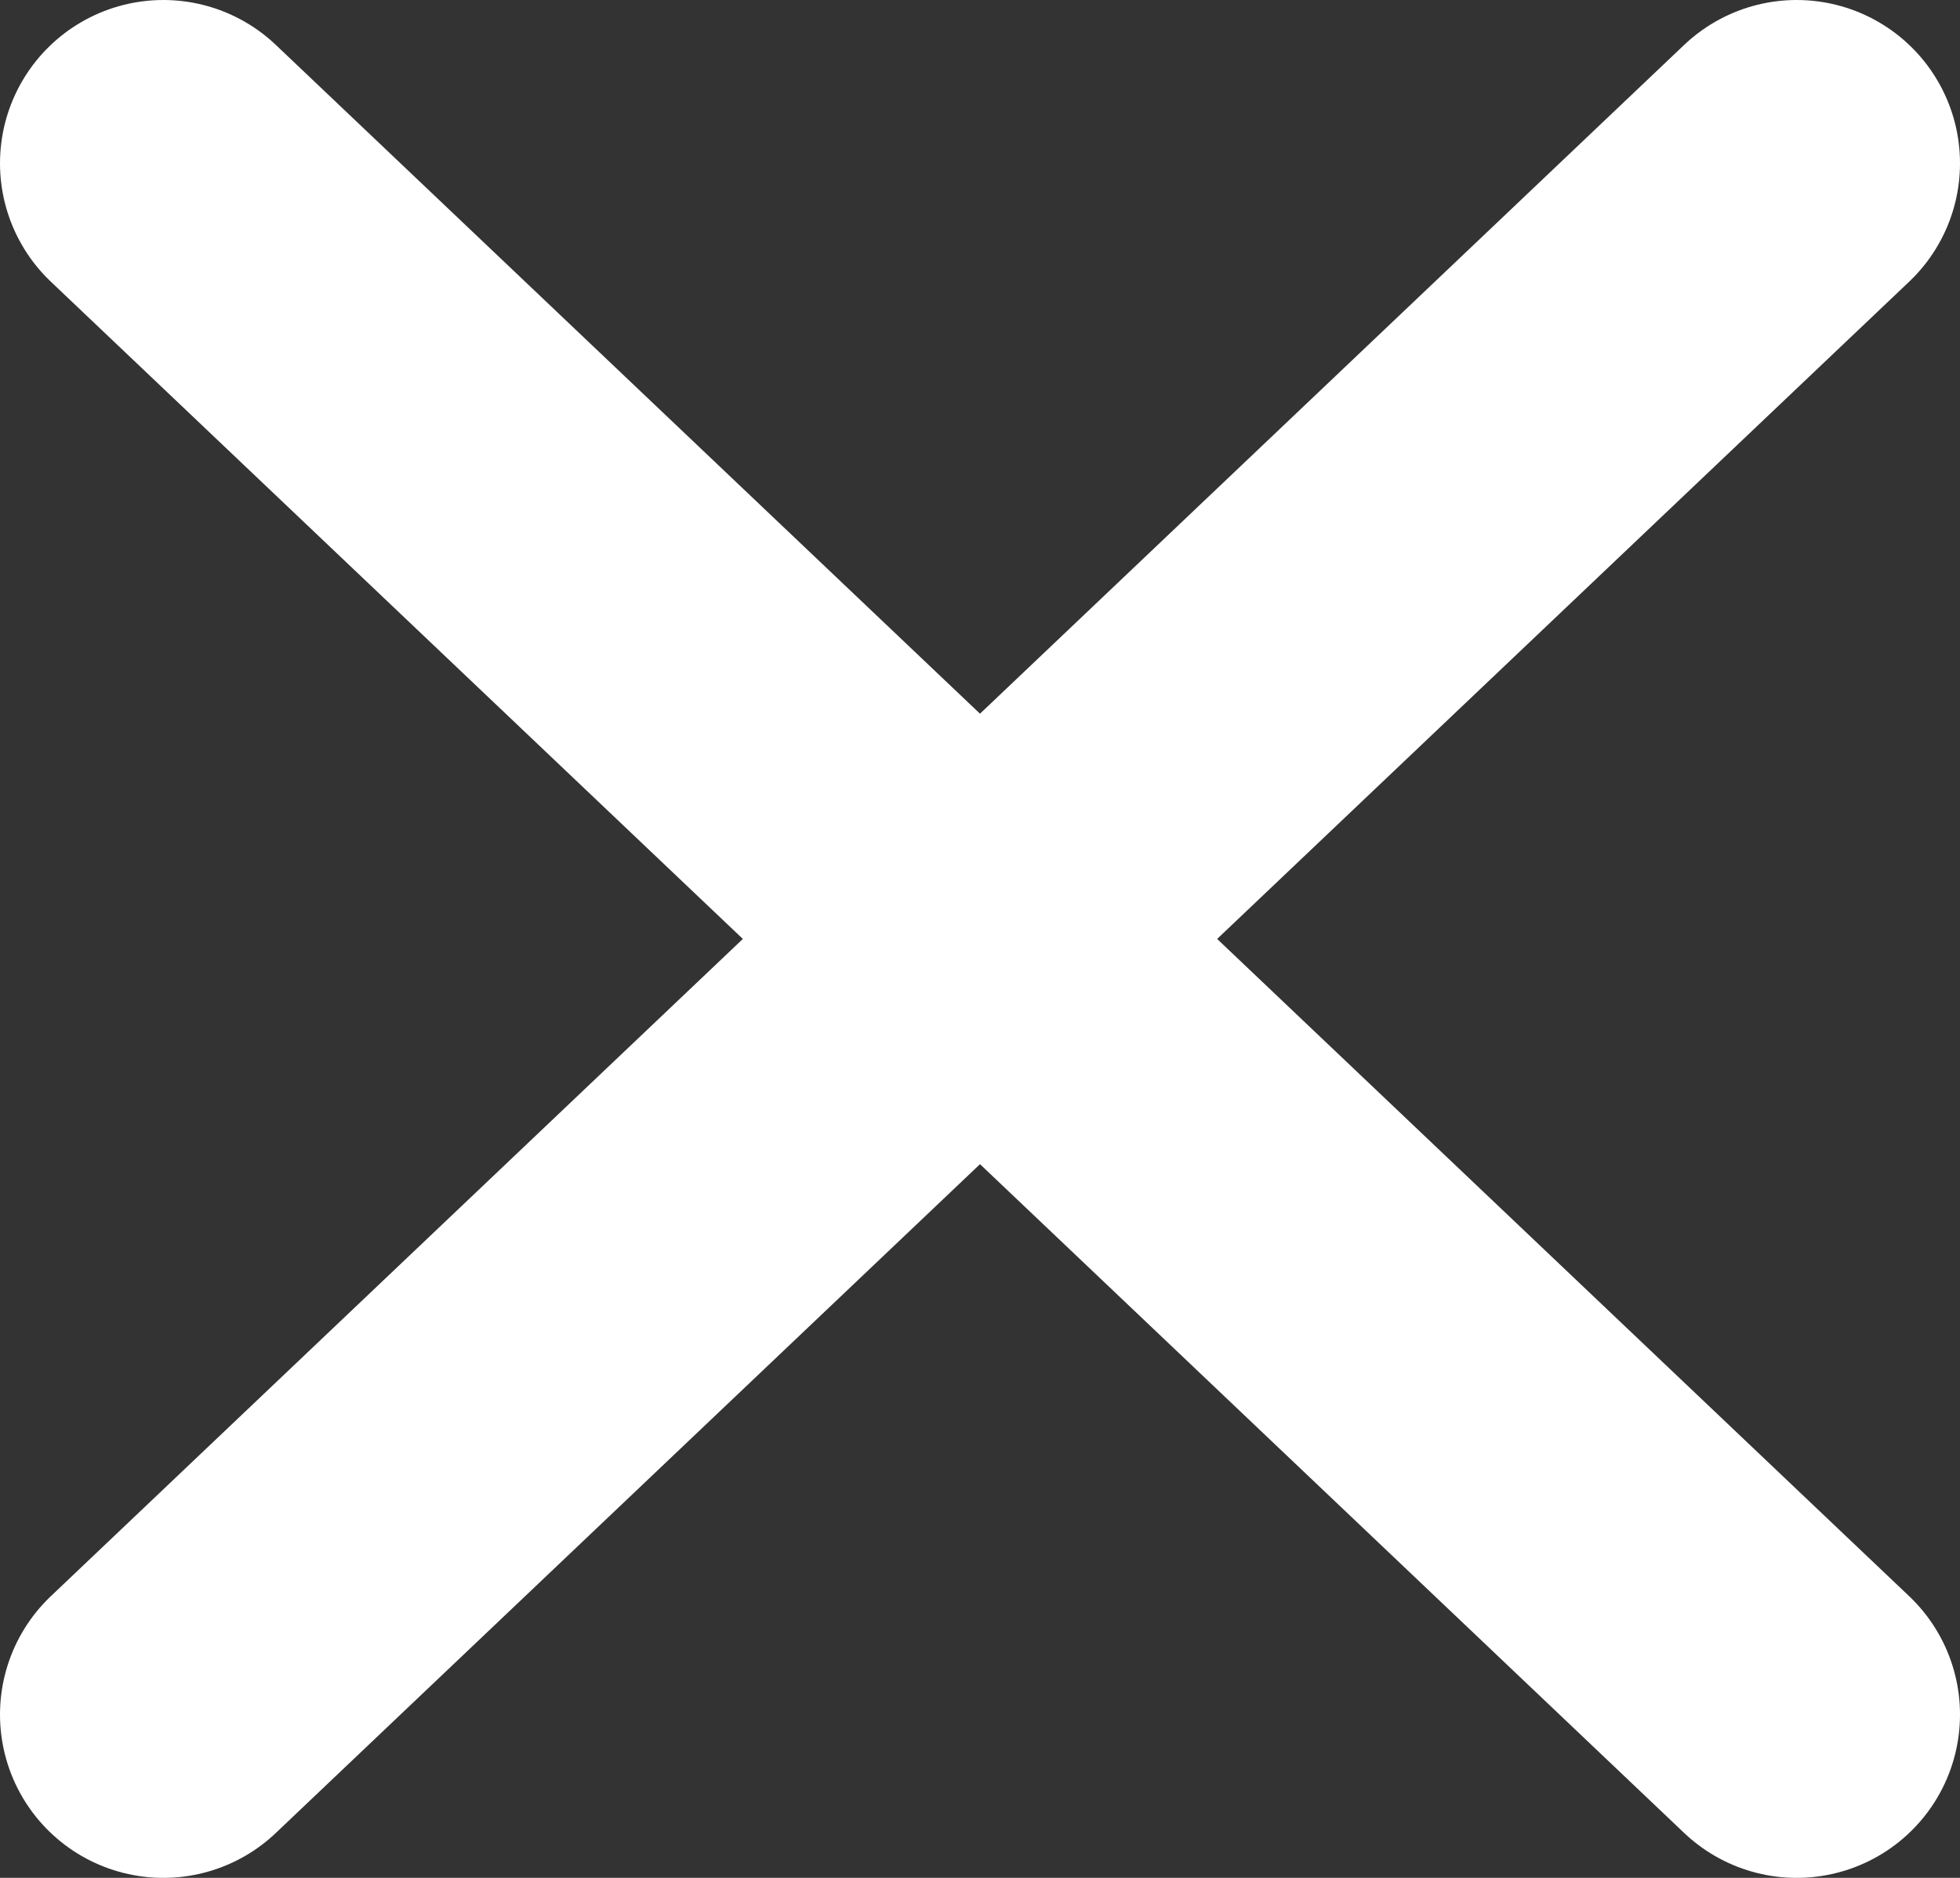
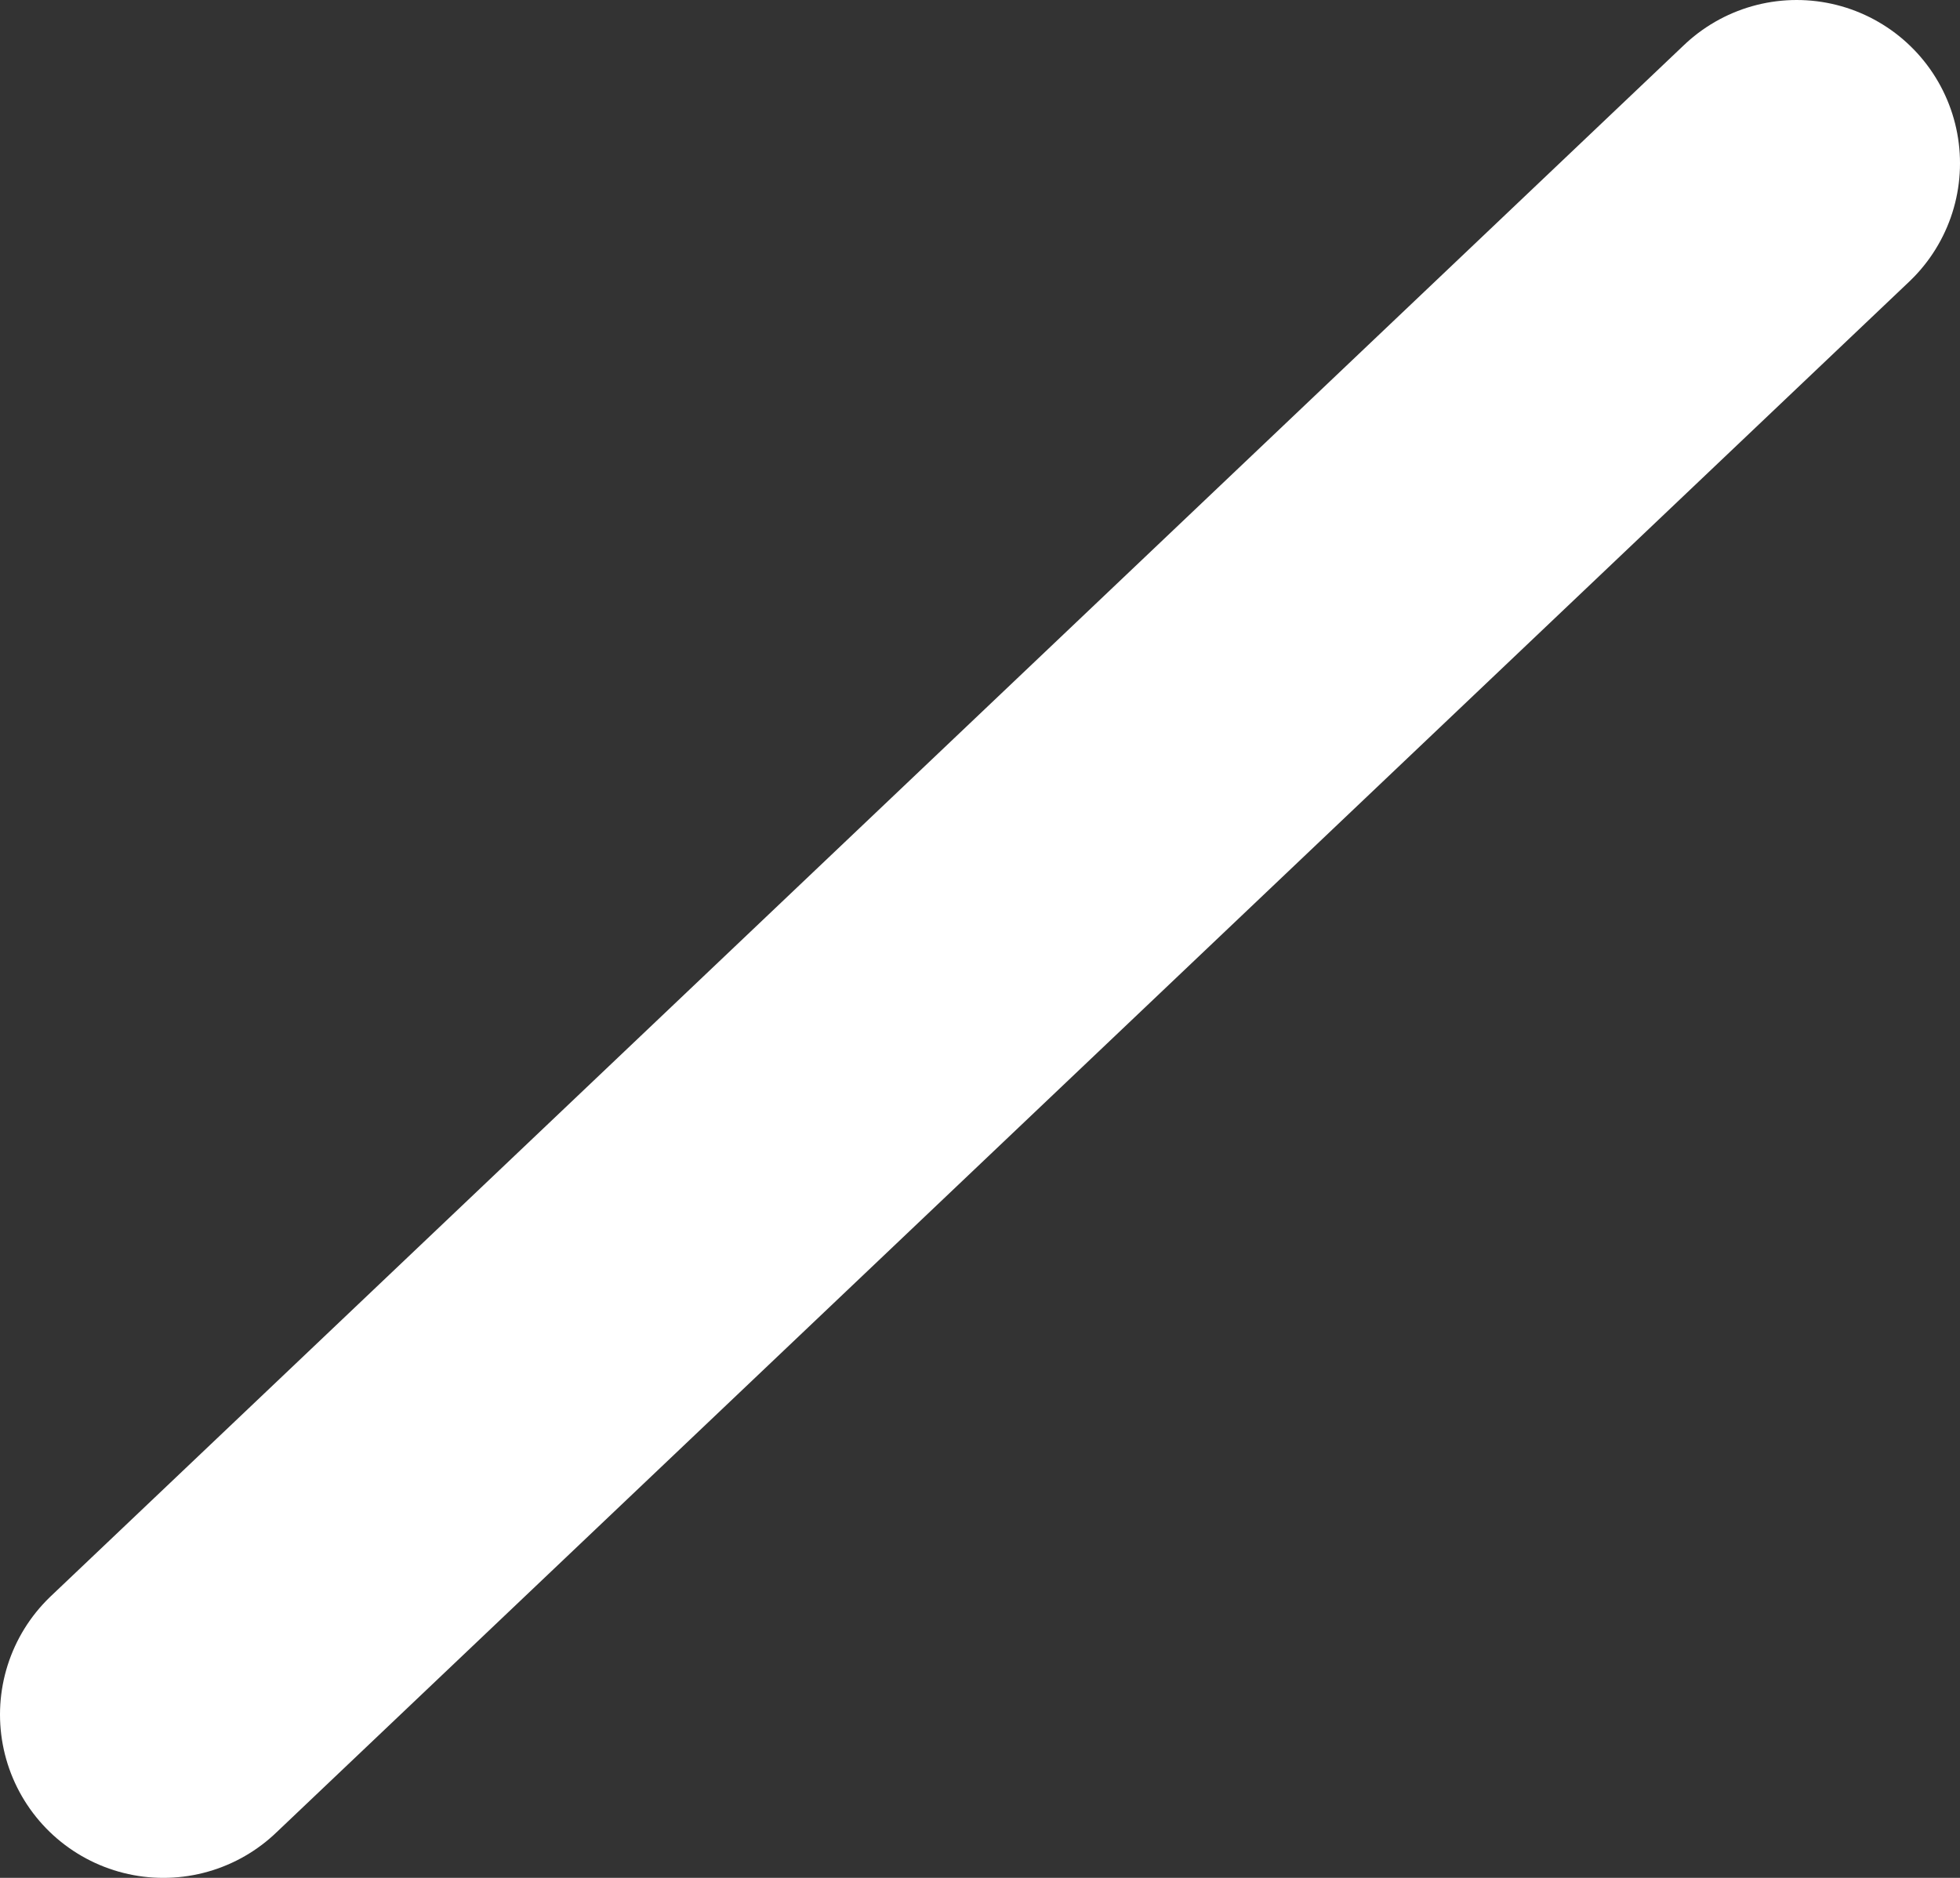
<svg xmlns="http://www.w3.org/2000/svg" width="24" height="23" viewBox="0 0 24 23" fill="none">
  <rect x="0" y="0" width="24" height="23" fill="#333333" stroke="none" />
-   <path d="M2 2L22 21" stroke="white" stroke-width="4" stroke-linecap="round" />
  <path d="M2 21L22 2" stroke="white" stroke-width="4" stroke-linecap="round" />
</svg>